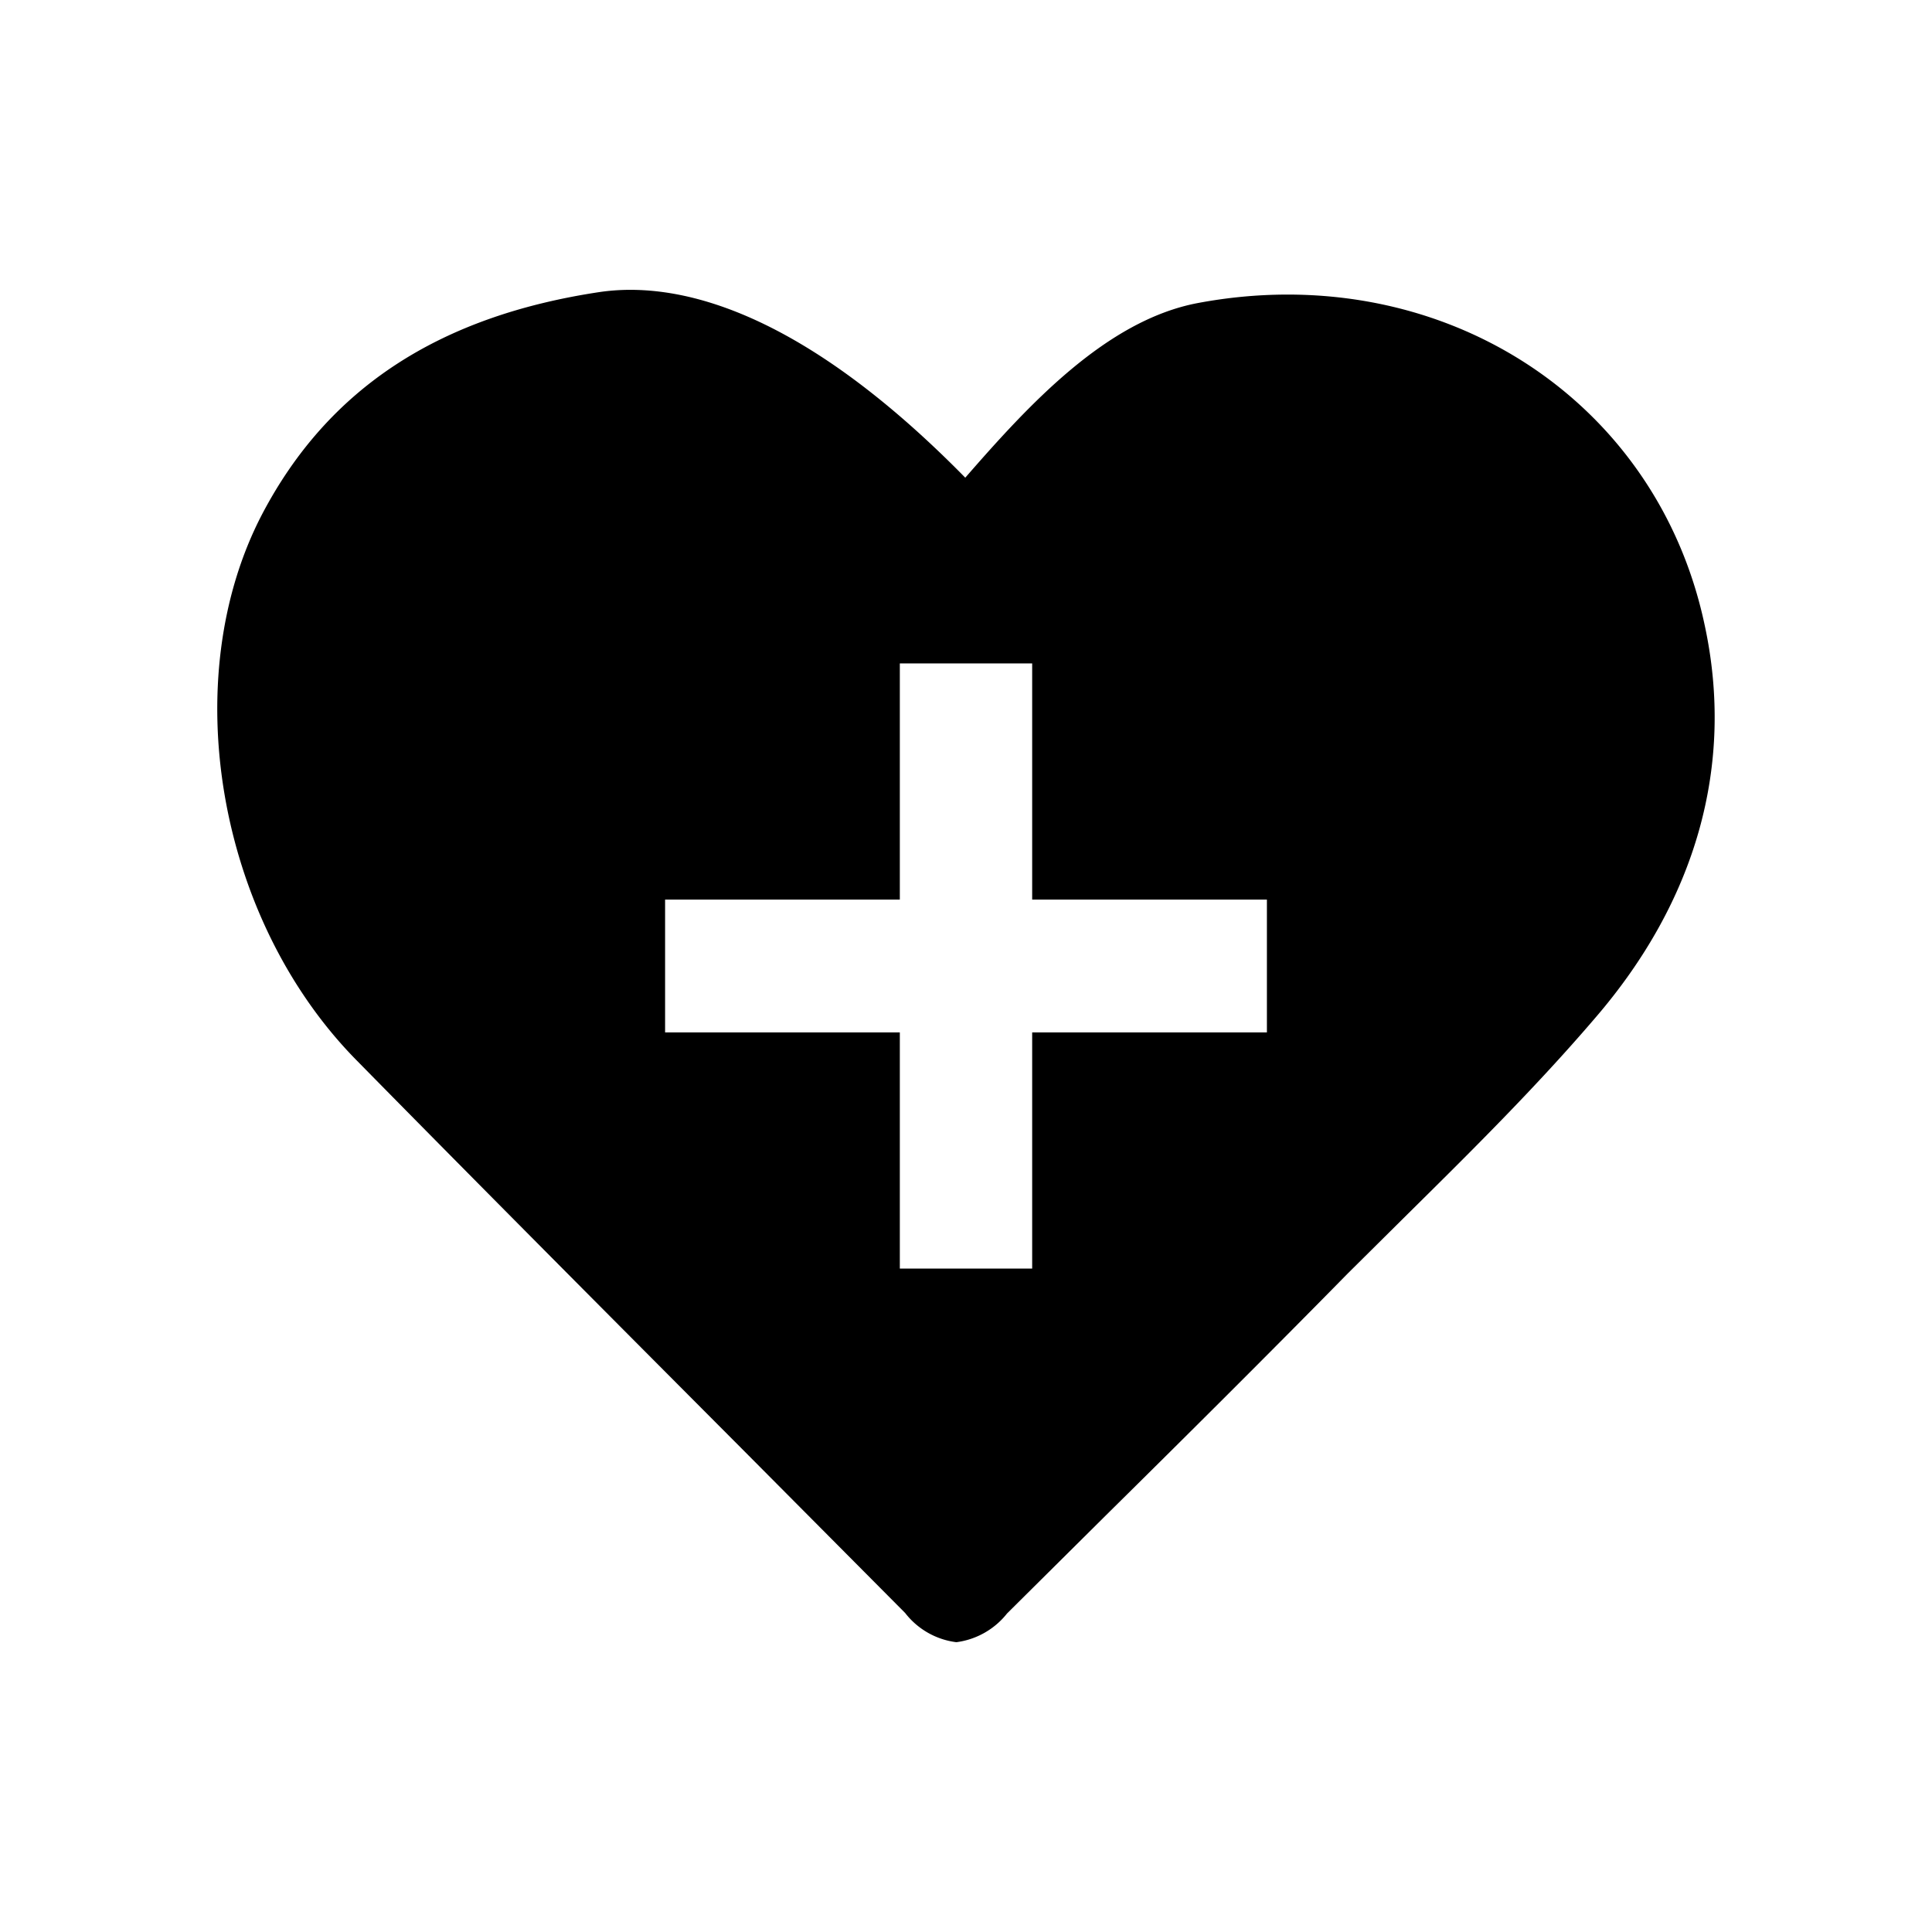
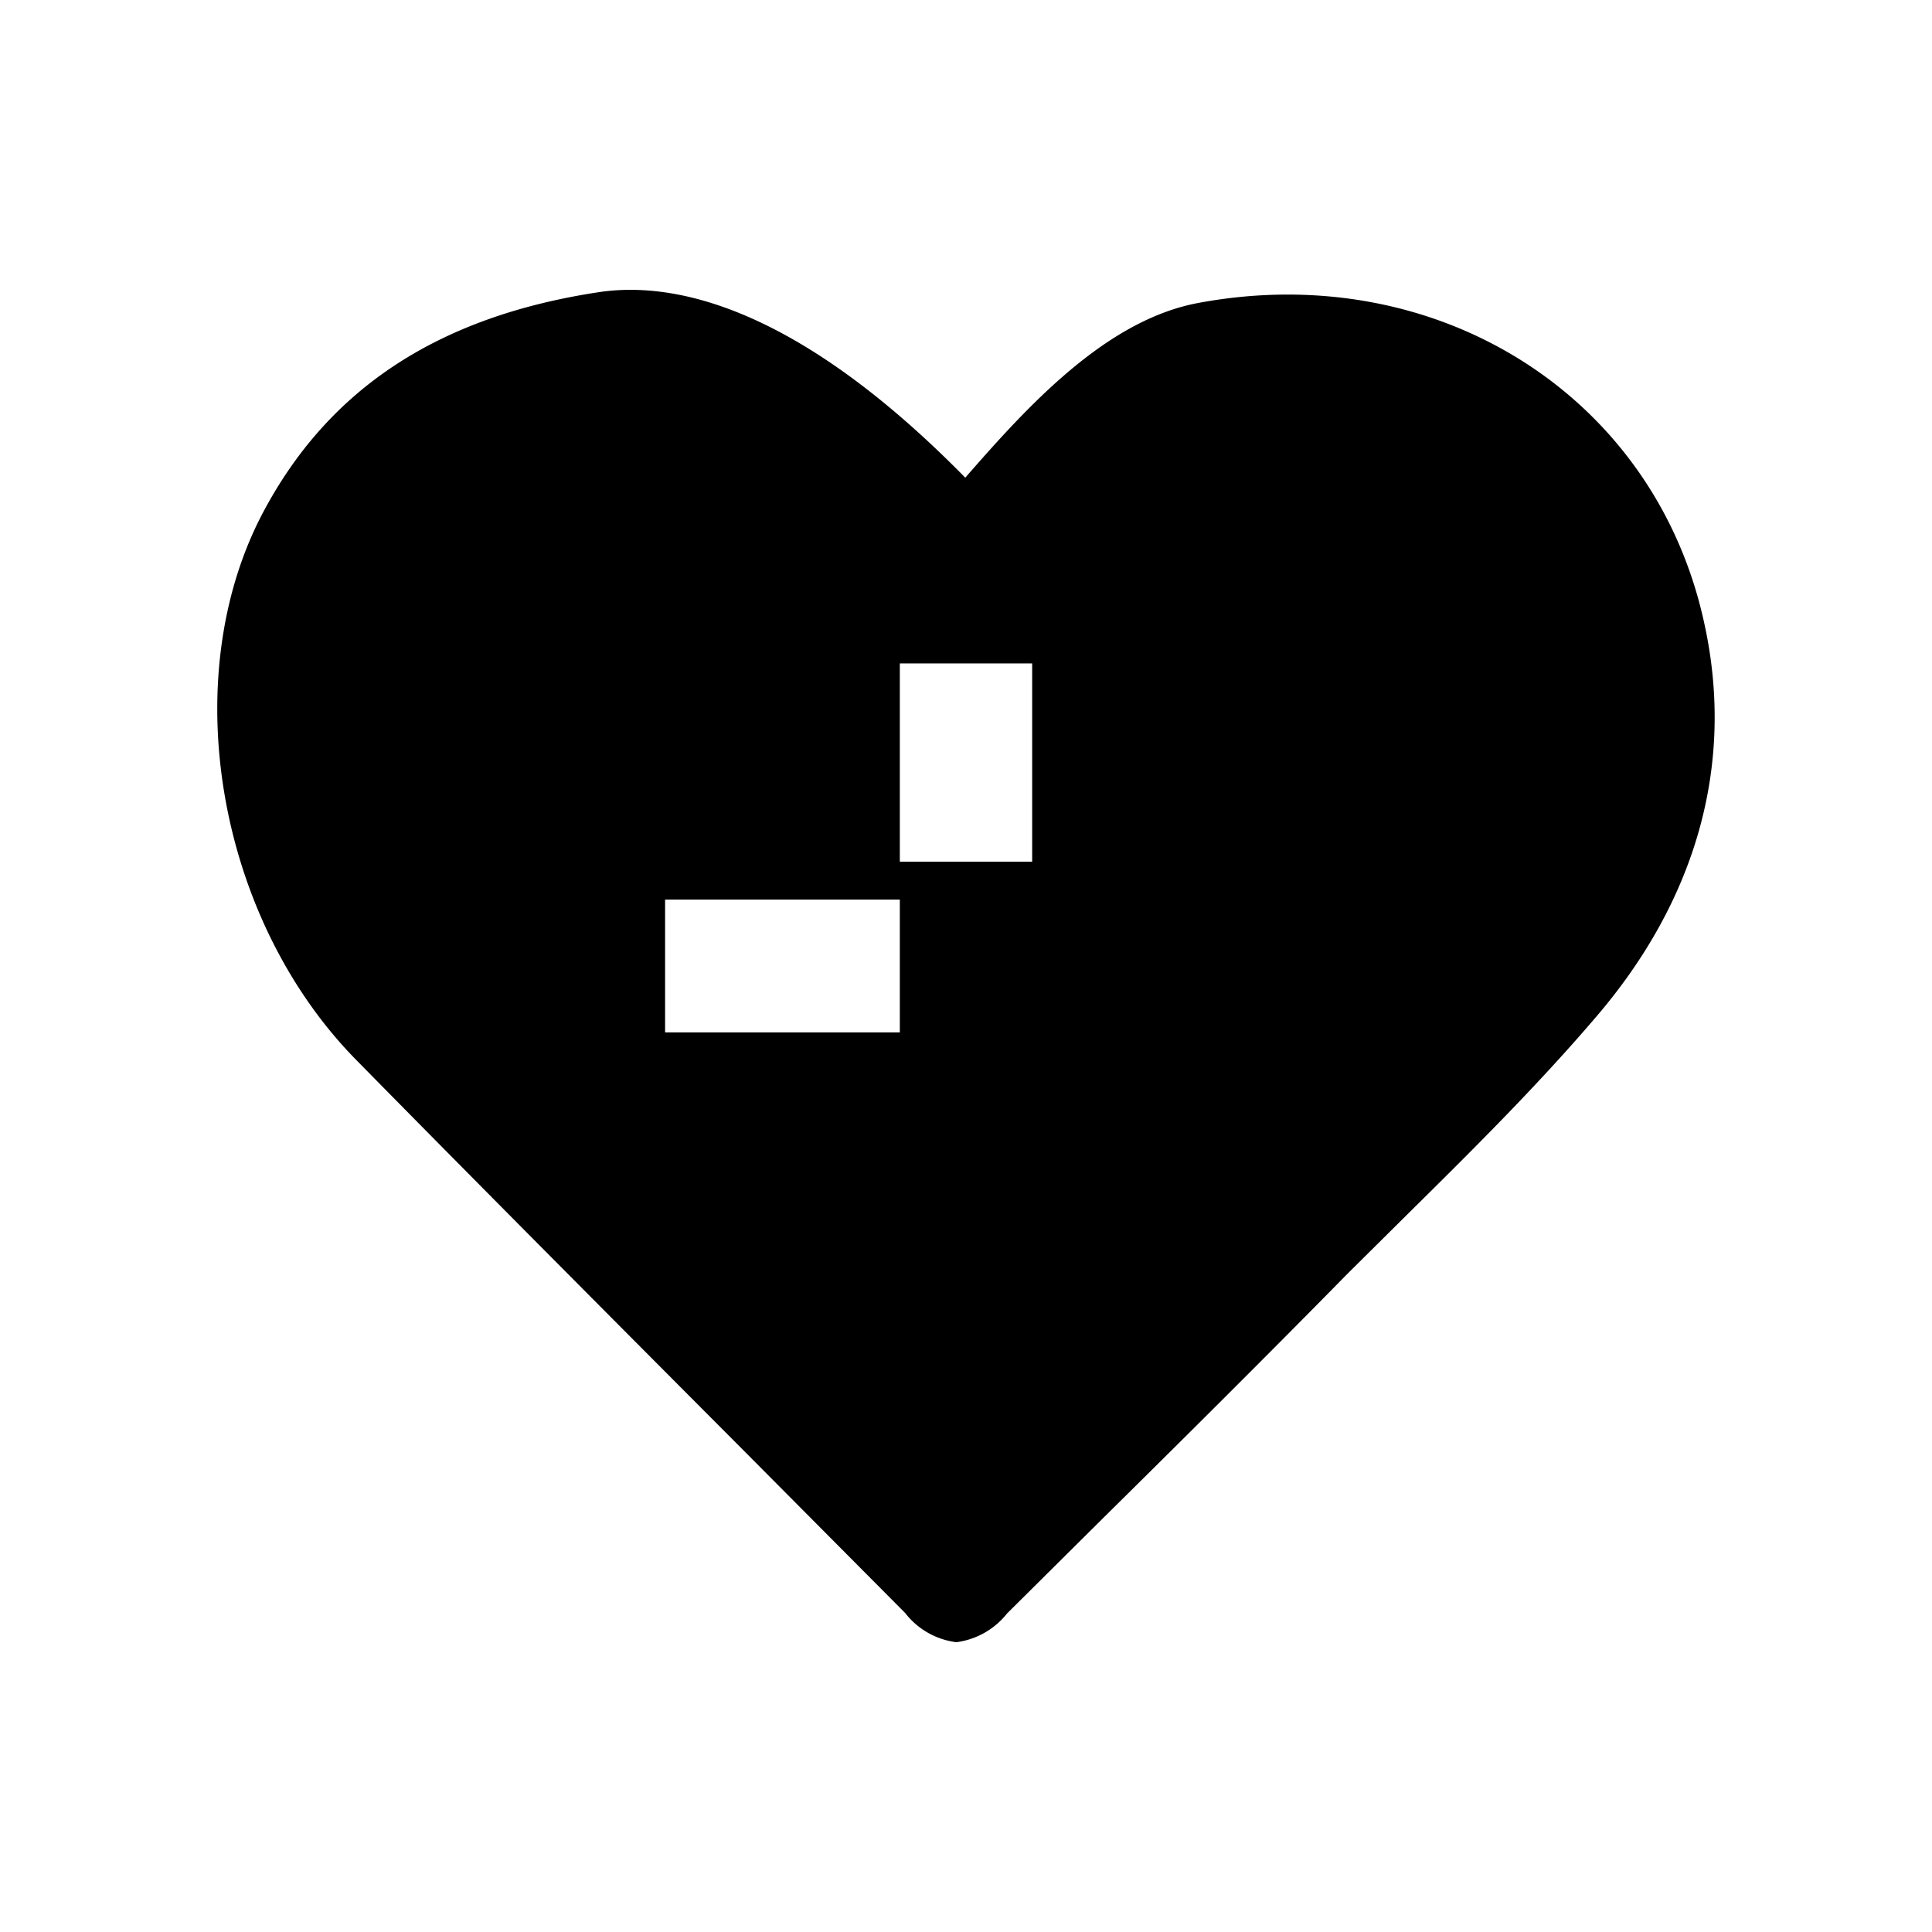
<svg xmlns="http://www.w3.org/2000/svg" id="Layer_1" data-name="Layer 1" viewBox="0 0 80 80">
  <defs>
    <style>.cls-1{fill:#000;}</style>
  </defs>
  <g id="wrzWue.tif">
-     <path class="cls-1" d="M70.59,25.9c-2-9.48-11.06-15.22-21-13.35-3.79.72-7,4.22-9.62,7.23-7-7.13-12.07-8.13-15.12-7.69-6.69,1-11.27,4-14,9.21C7.29,28.13,9,38.06,14.77,43.91,20.1,49.33,25.55,54.8,30.83,60.1l6.65,6.69A3.18,3.18,0,0,0,39.6,68a3.2,3.2,0,0,0,2.1-1.19l4.11-4.08c3.29-3.25,6.68-6.62,10-10l2.45-2.43c2.62-2.59,5.32-5.26,7.76-8.11C70.25,37.3,71.83,31.66,70.59,25.9ZM52.46,42.75H42.74v9.78H37.26V42.75H27.54v-5.5h9.72V27.47h5.48v9.78h9.72Z" />
+     <path class="cls-1" d="M70.59,25.9c-2-9.48-11.06-15.22-21-13.35-3.79.72-7,4.22-9.62,7.23-7-7.13-12.07-8.13-15.12-7.69-6.69,1-11.27,4-14,9.21C7.29,28.13,9,38.06,14.77,43.91,20.1,49.33,25.55,54.8,30.83,60.1l6.65,6.69A3.18,3.18,0,0,0,39.6,68a3.2,3.2,0,0,0,2.1-1.19l4.11-4.08c3.29-3.25,6.68-6.62,10-10l2.45-2.43c2.62-2.59,5.32-5.26,7.76-8.11C70.25,37.3,71.83,31.66,70.59,25.9ZH42.74v9.78H37.26V42.75H27.54v-5.5h9.72V27.47h5.48v9.78h9.72Z" />
  </g>
</svg>